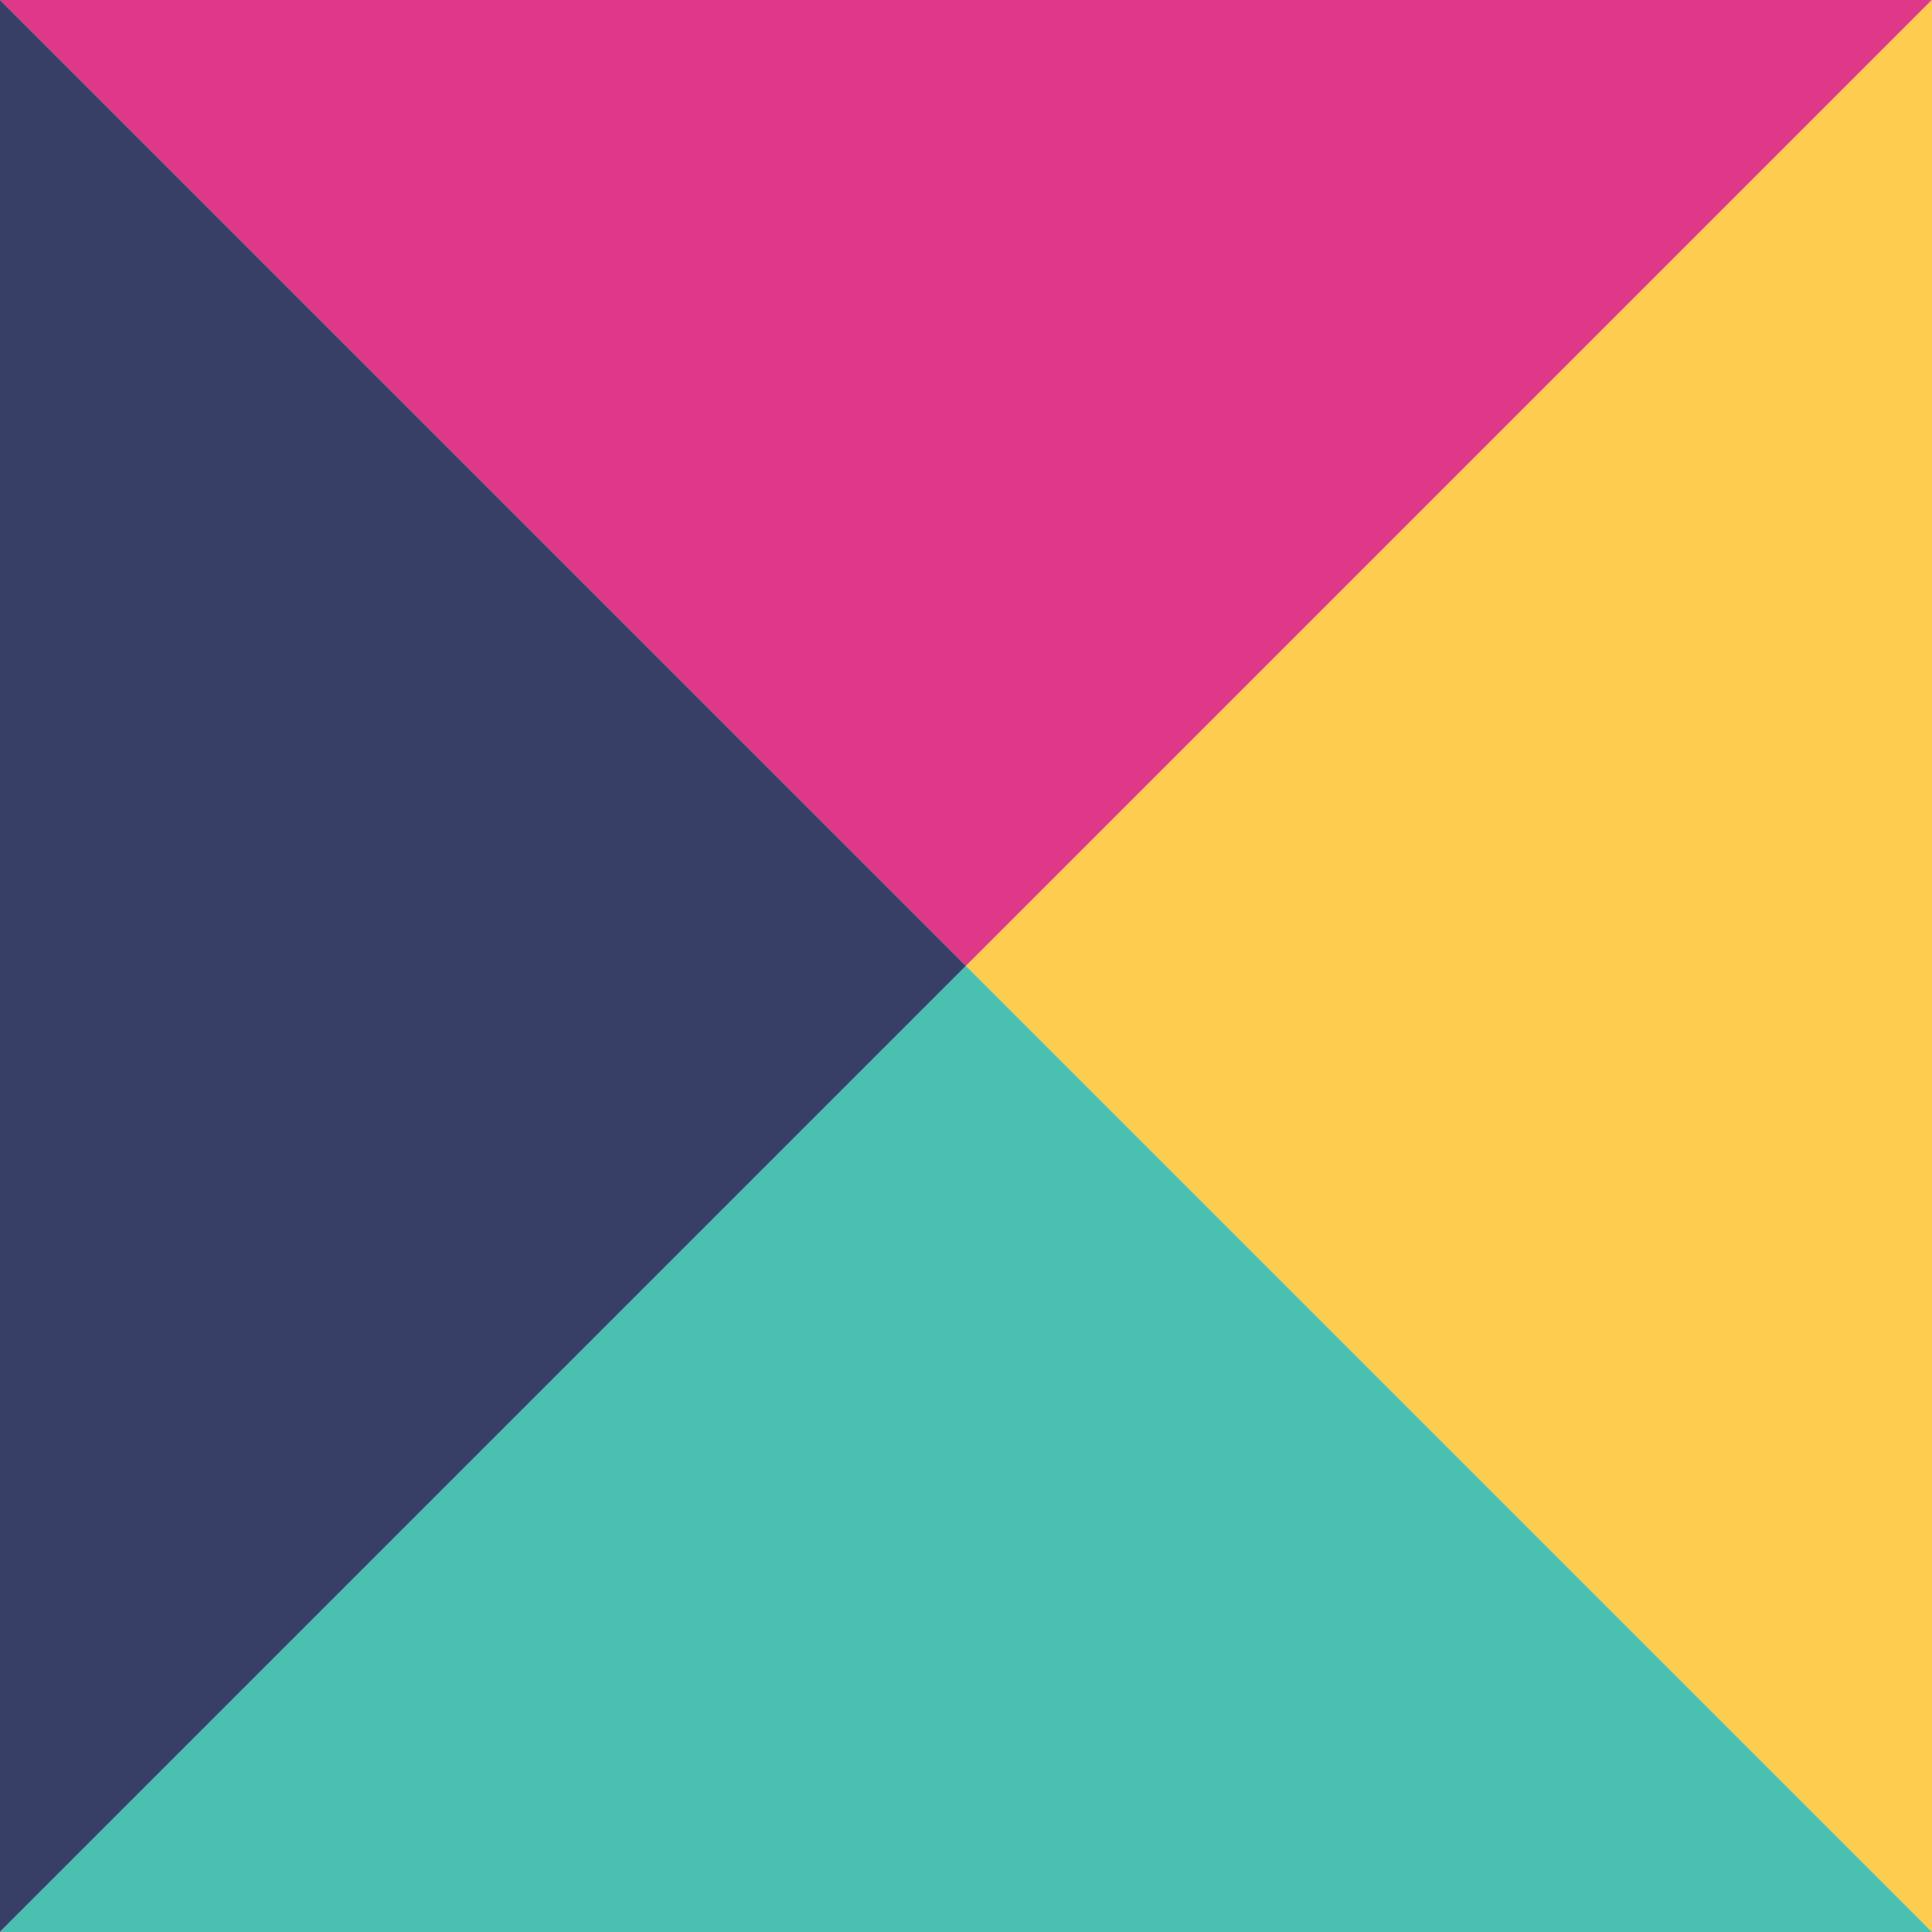
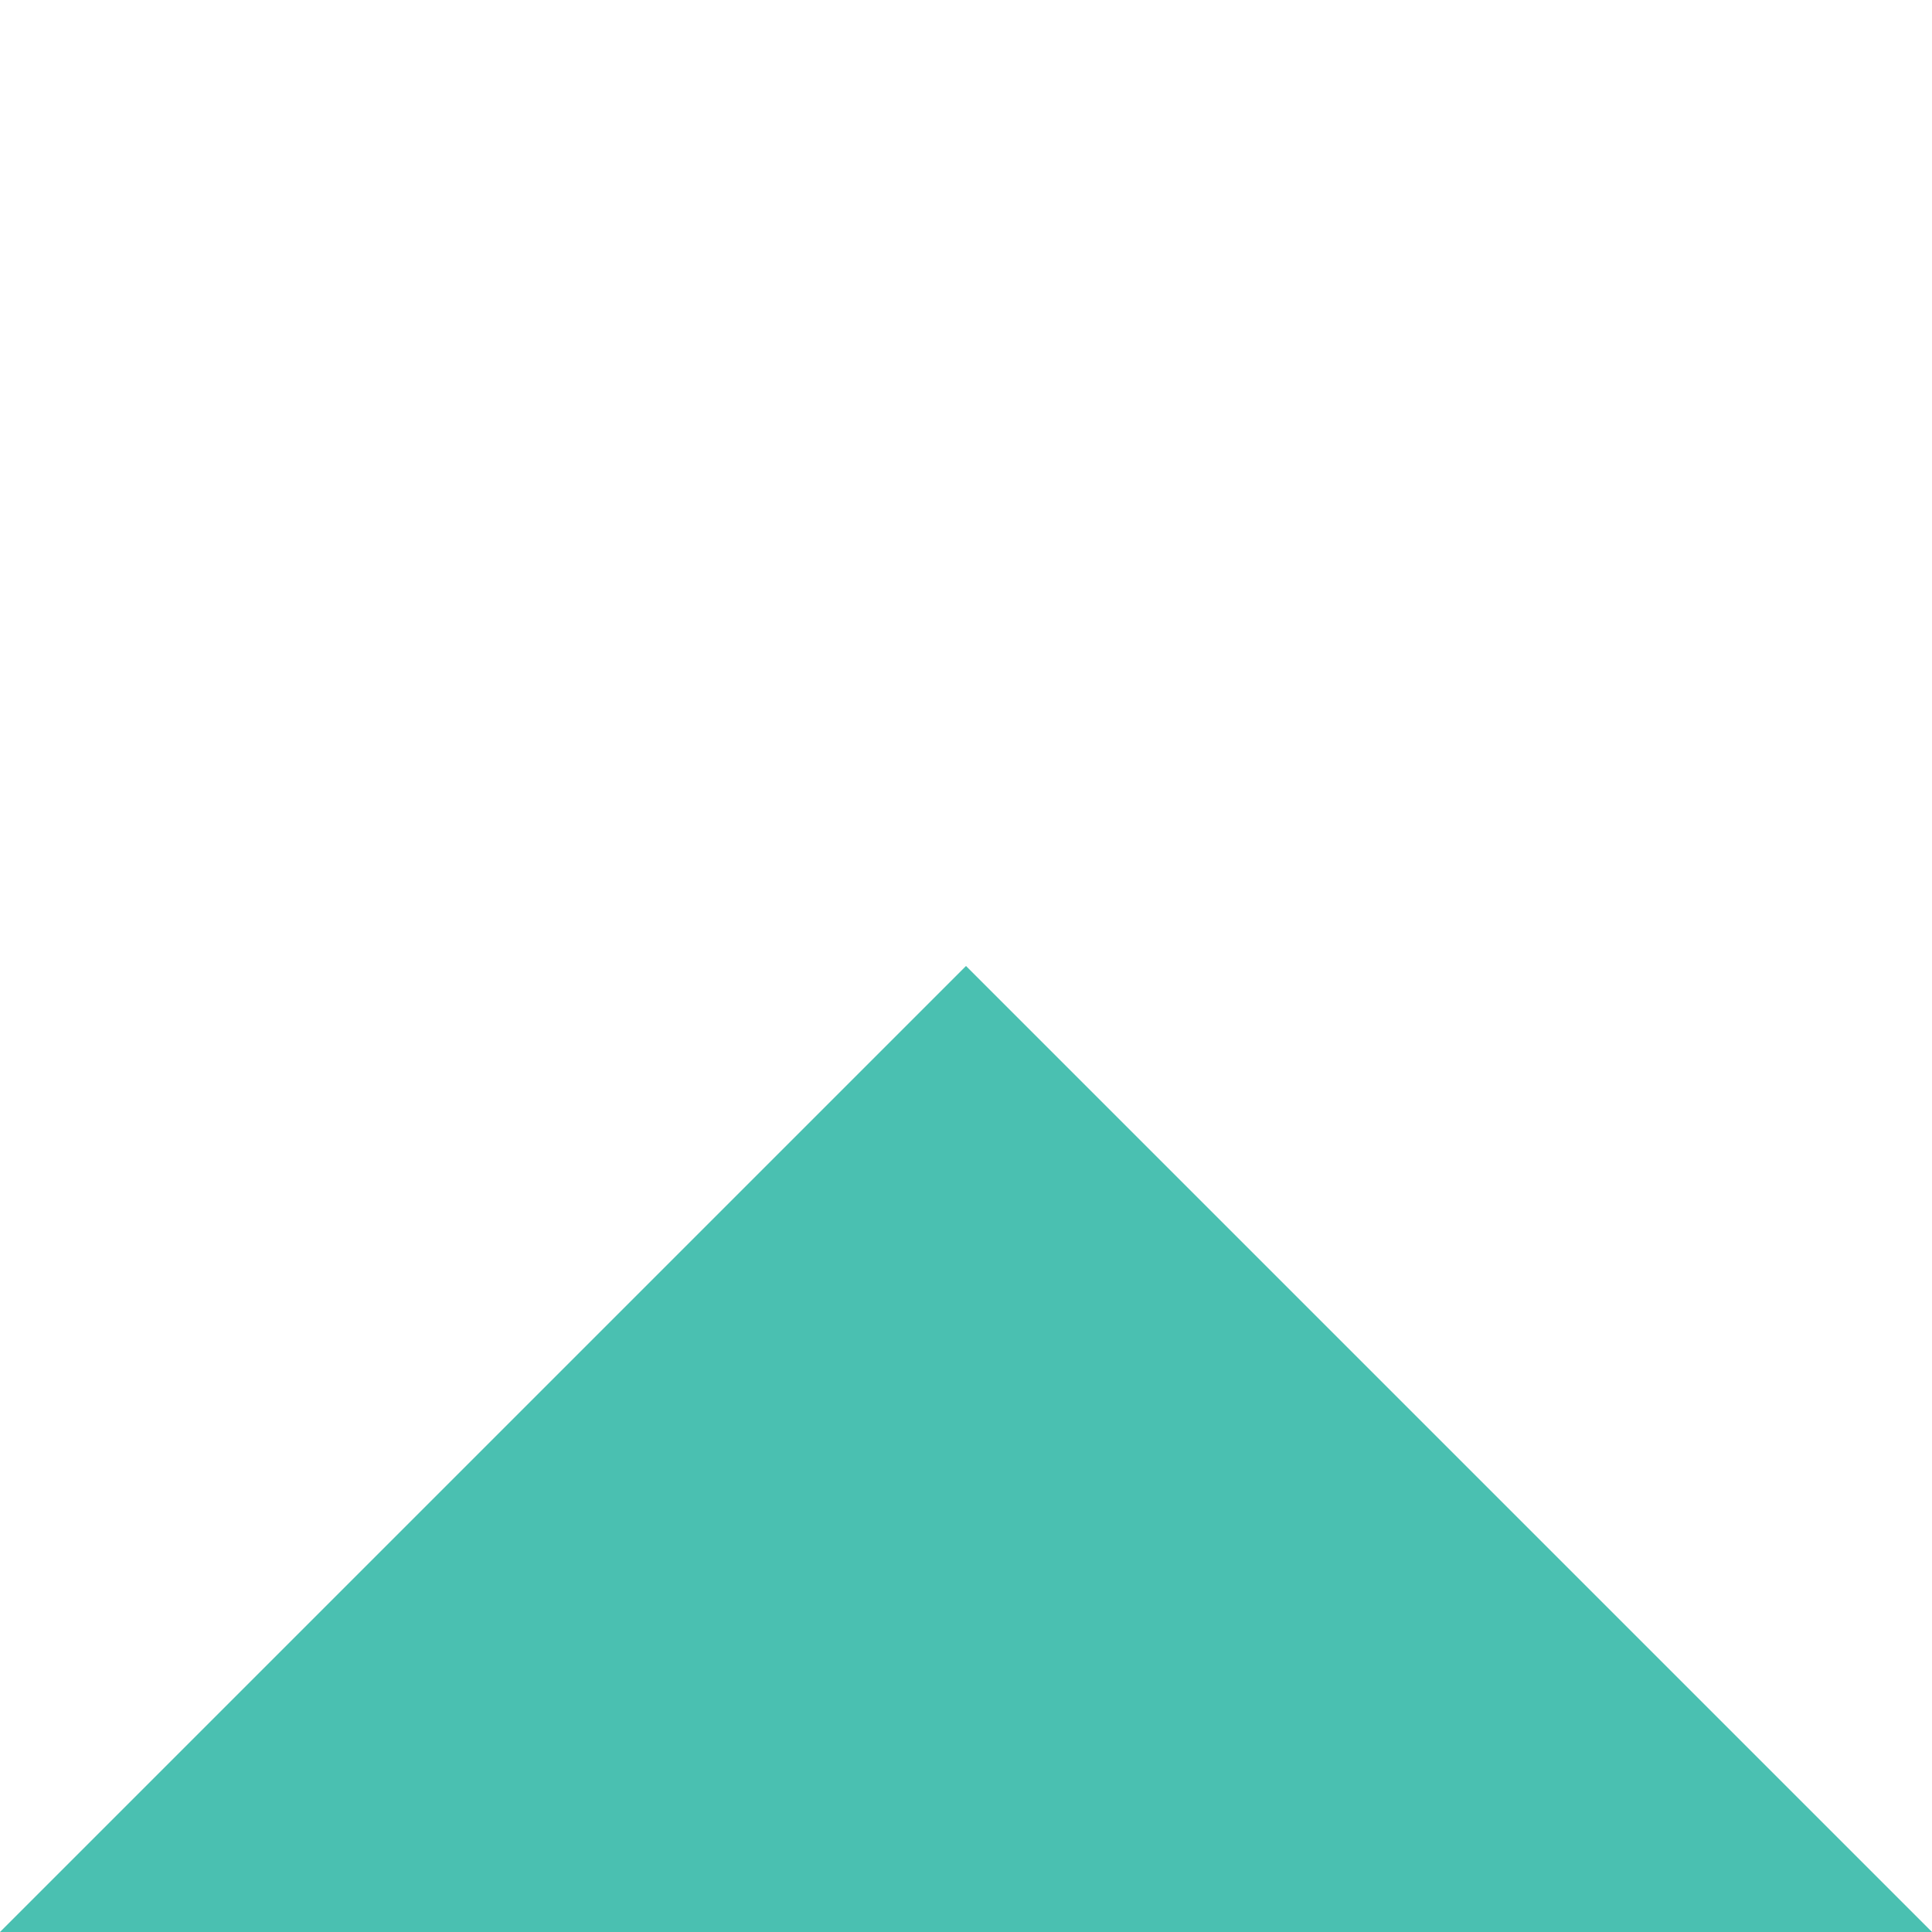
<svg xmlns="http://www.w3.org/2000/svg" fill="none" height="24" viewBox="0 0 24 24" width="24">
-   <path d="m12 12-12-12 24-0z" fill="#df3888" />
-   <path d="m12 12-12 12-0-24z" fill="#373f66" />
-   <path d="m12 12 12 12v-24z" fill="#fecd50" />
  <path d="m12 12-12 12h24z" fill="#4ac0b1" />
</svg>